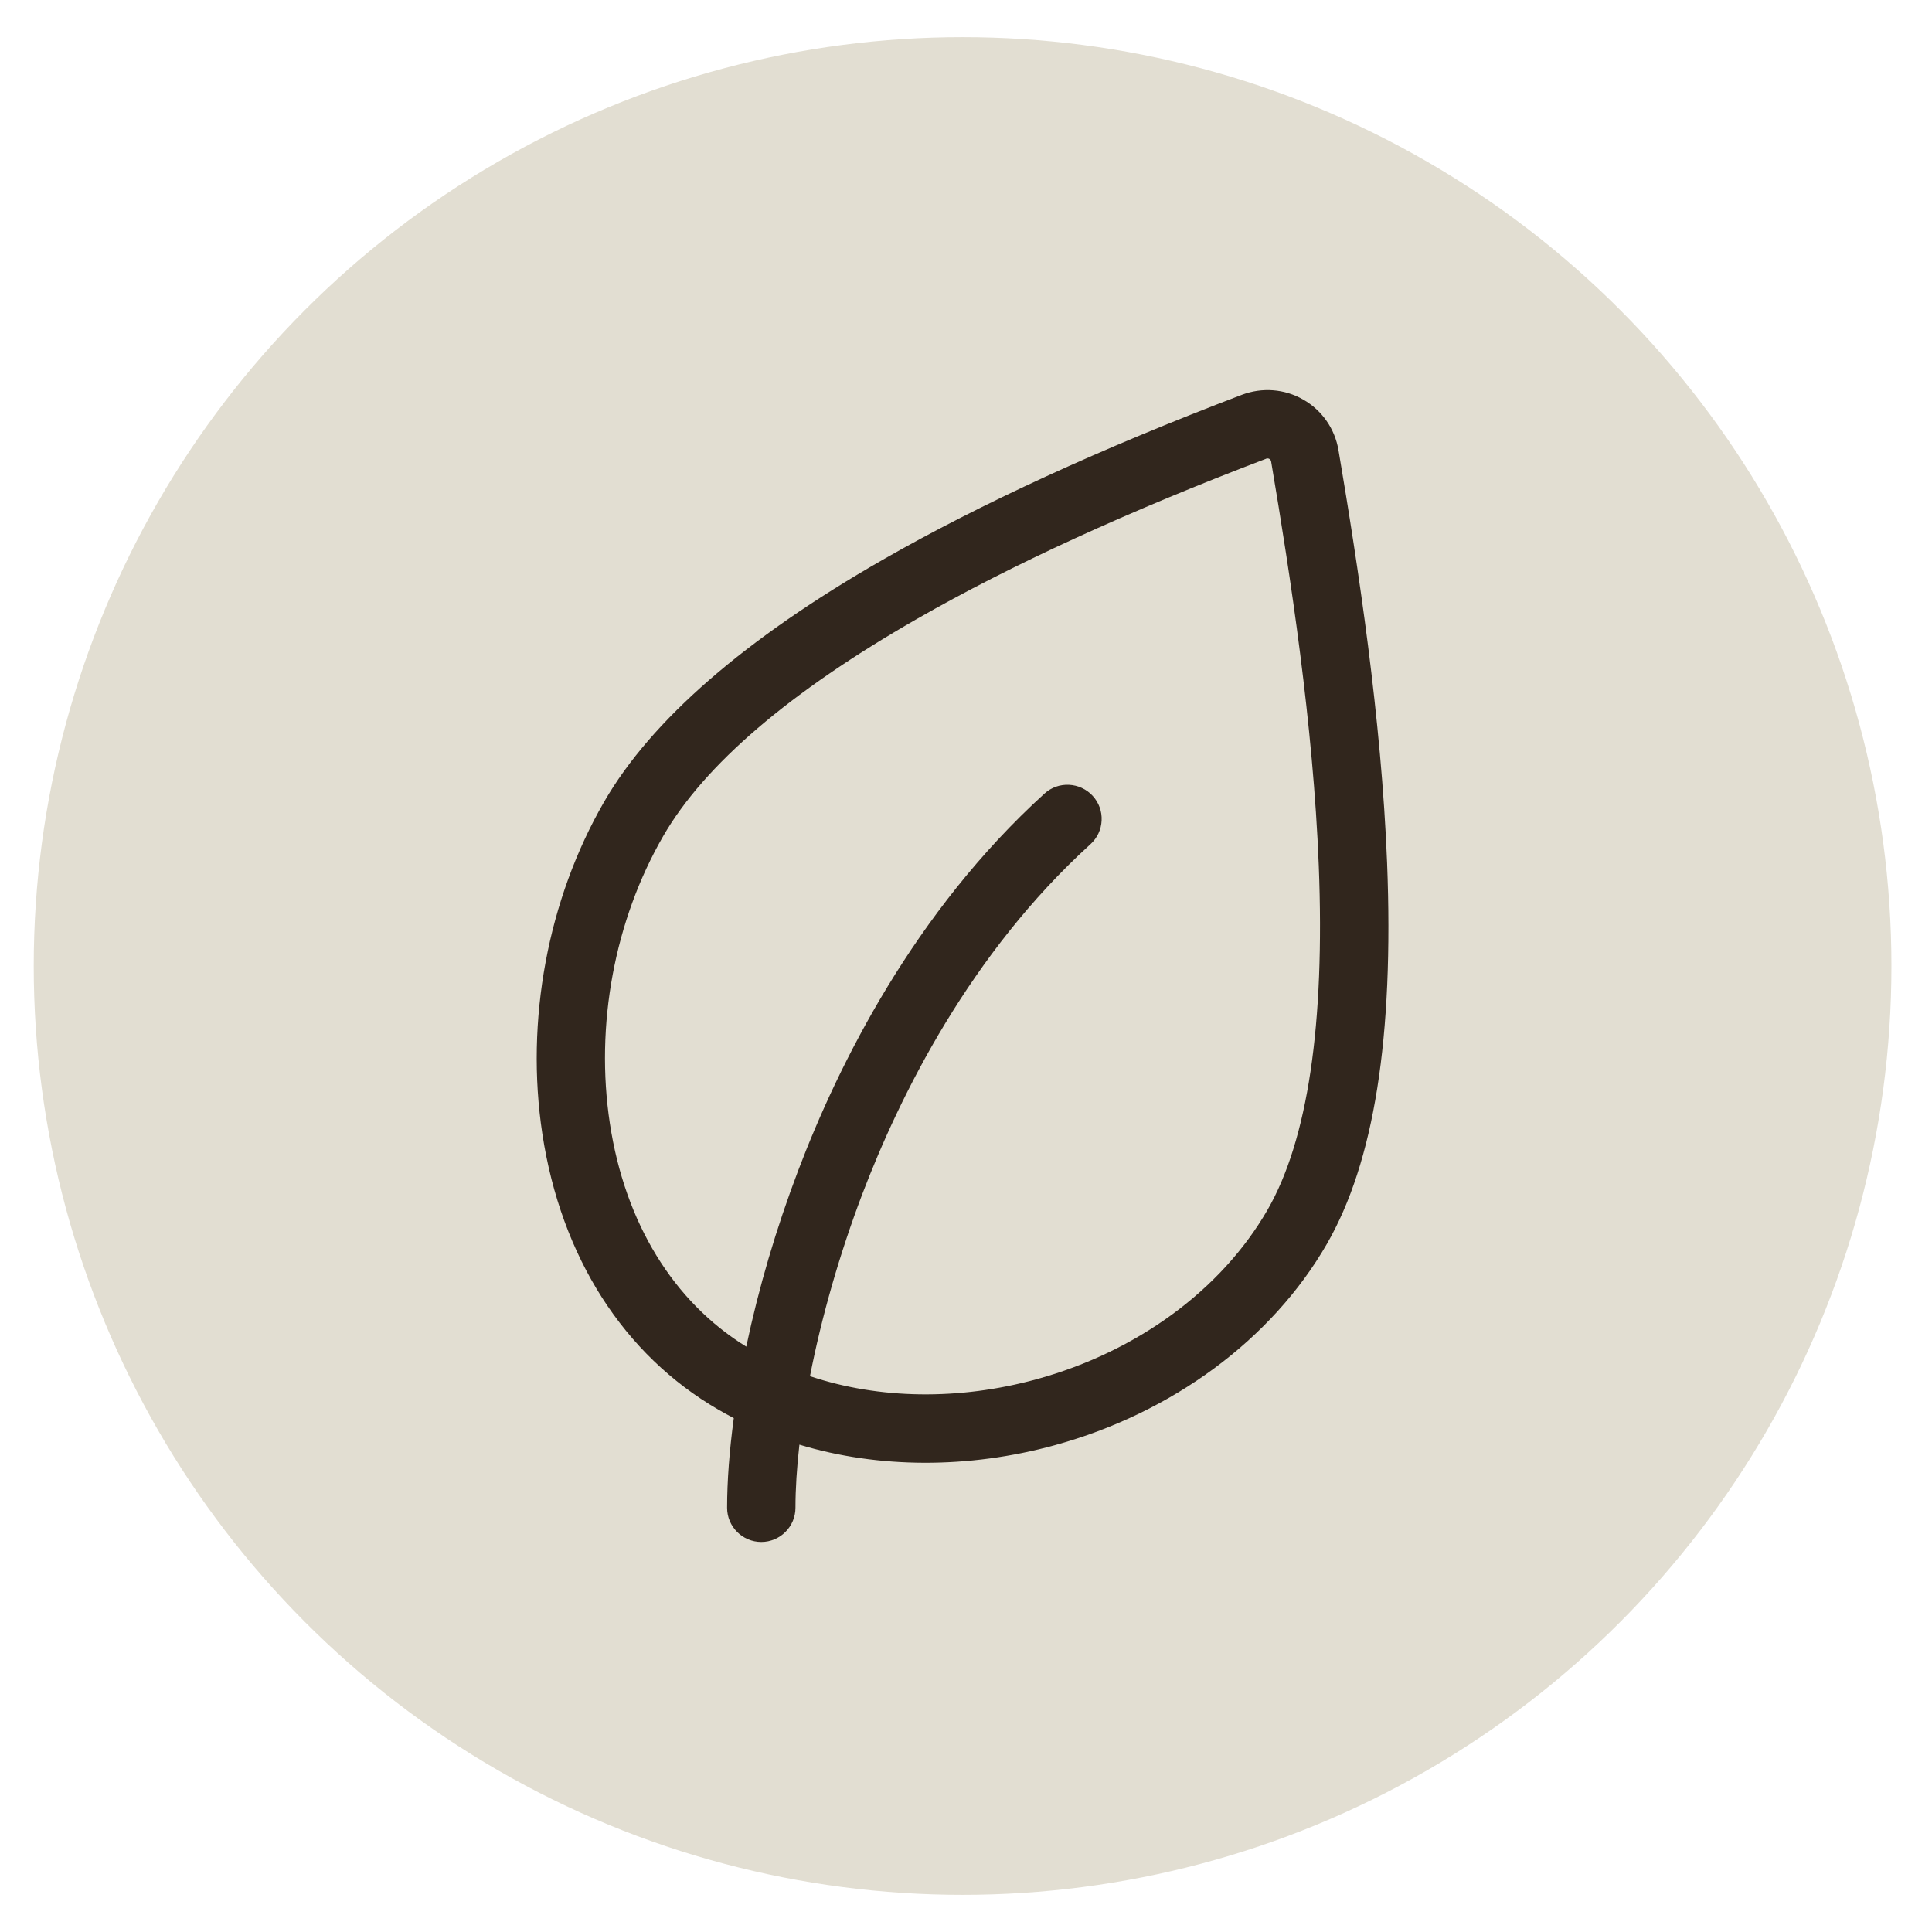
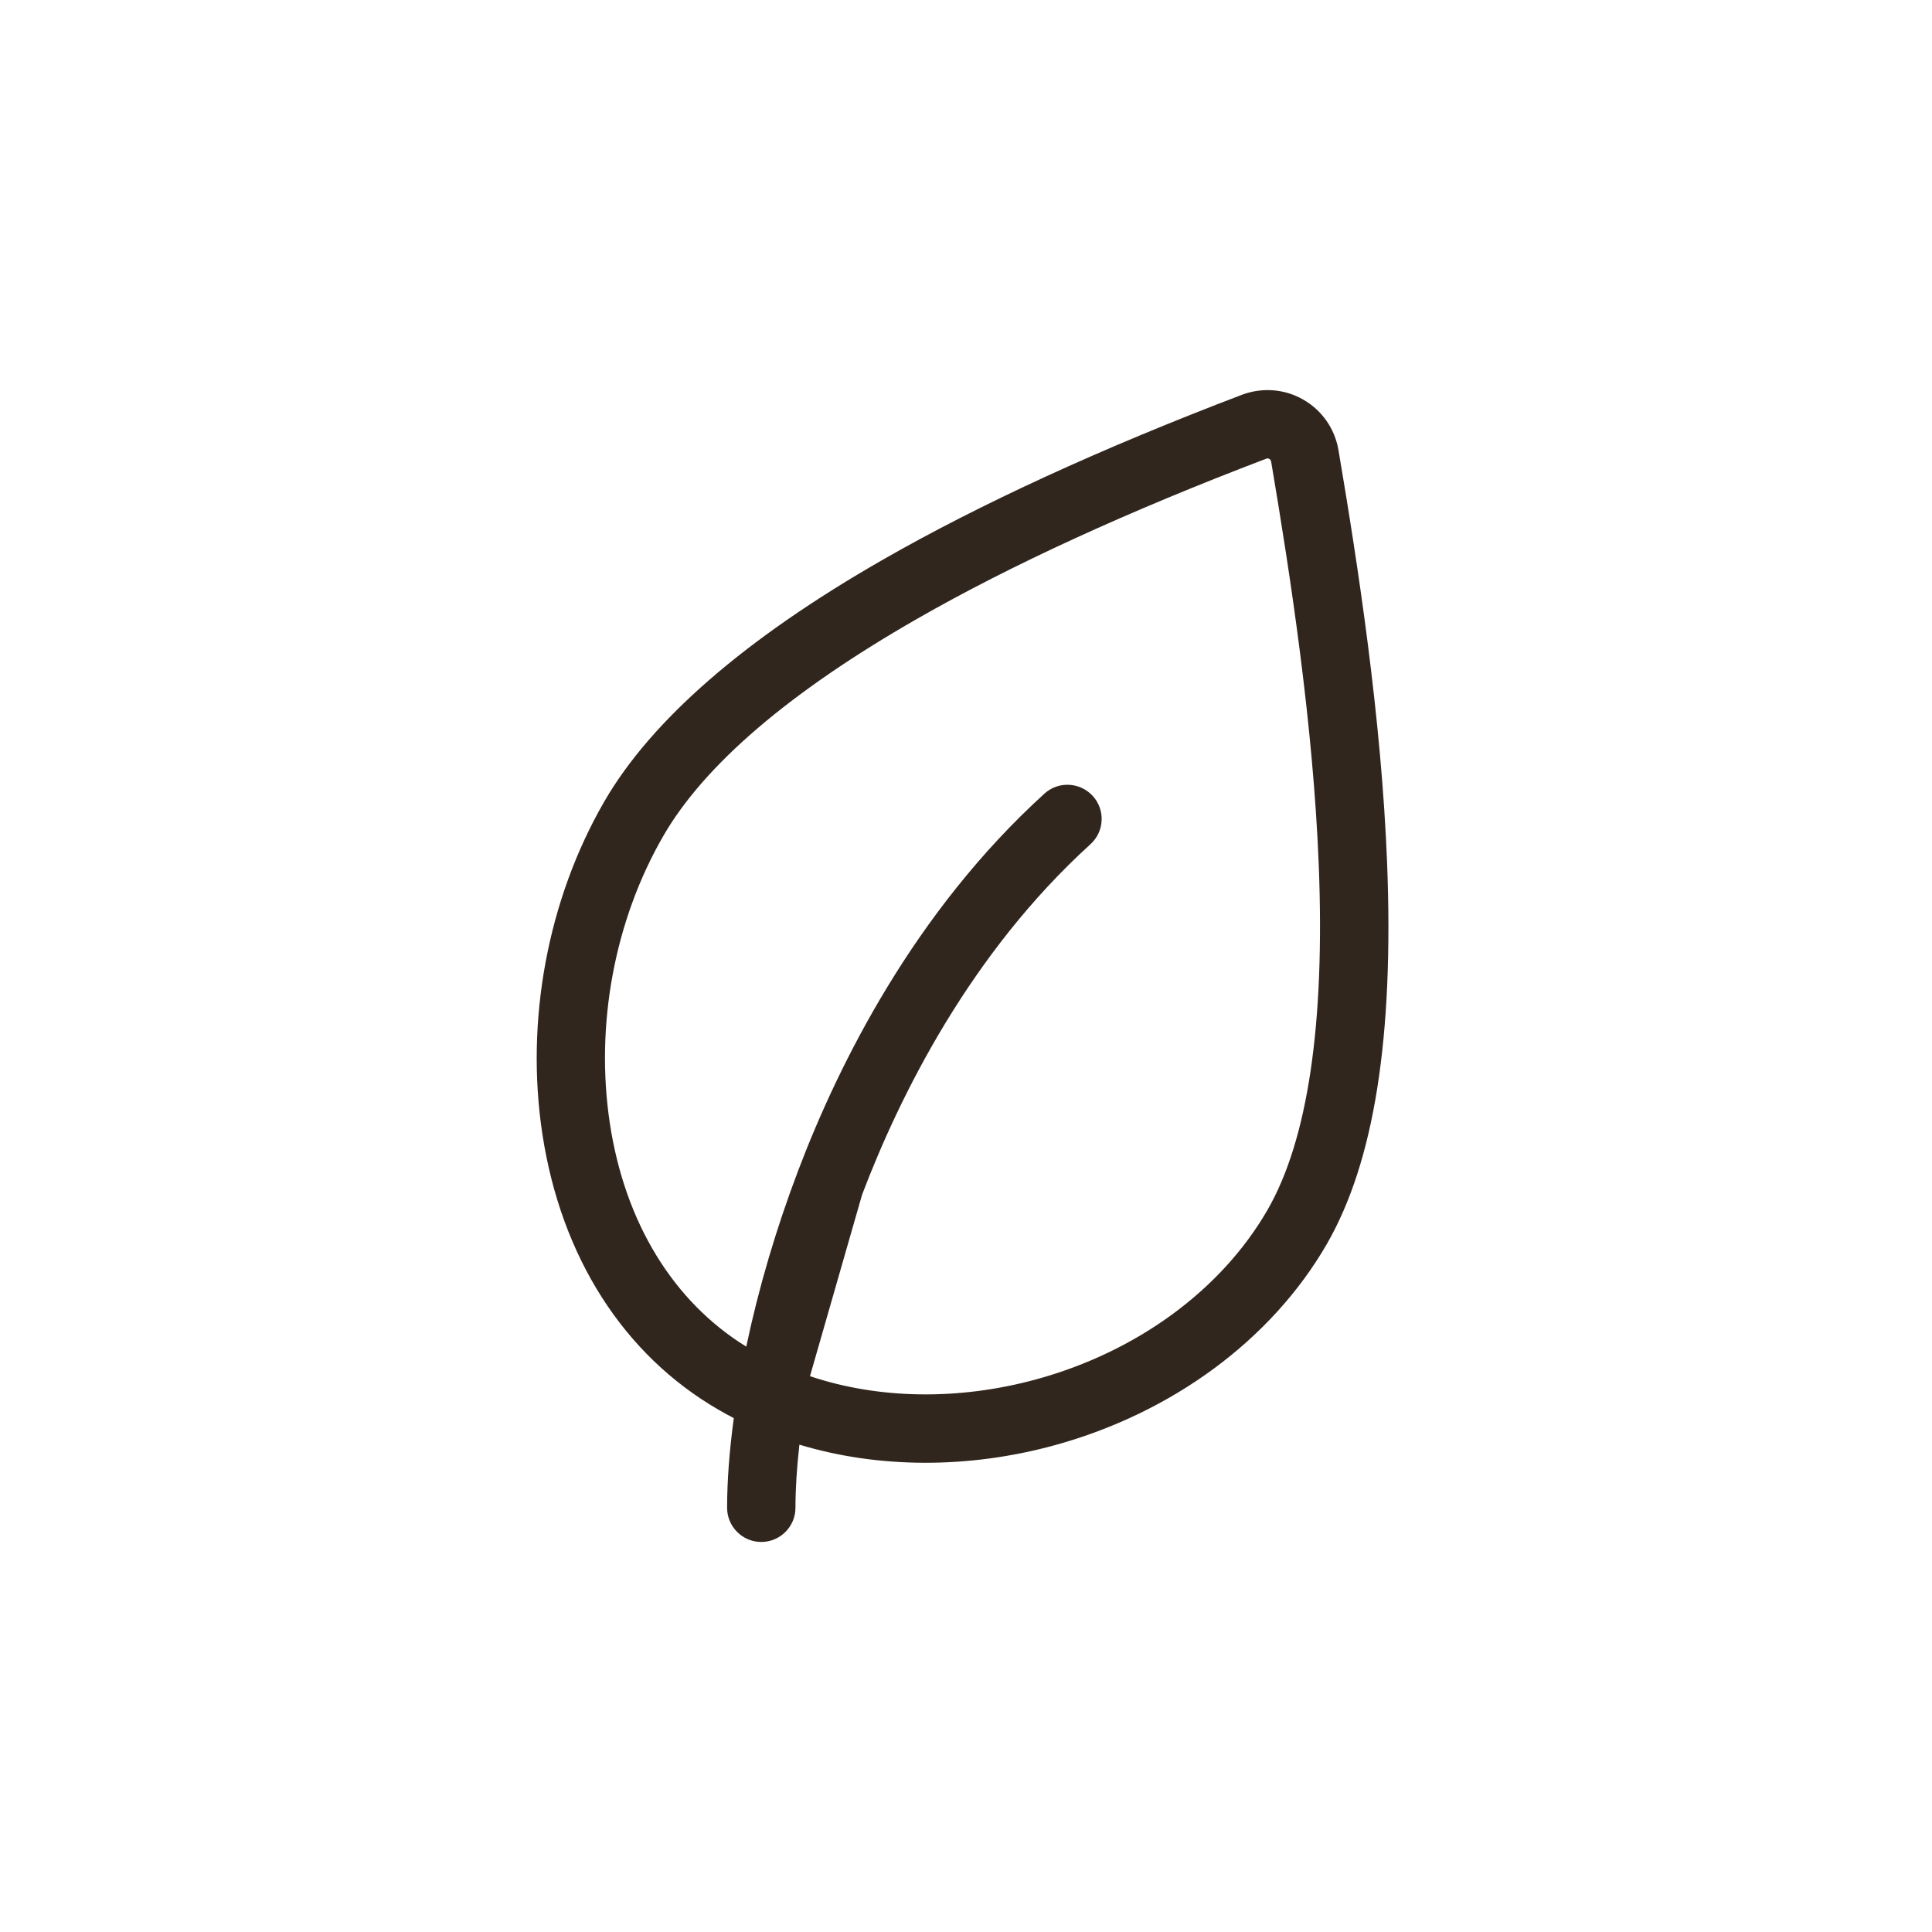
<svg xmlns="http://www.w3.org/2000/svg" xml:space="preserve" style="enable-background:new 0 0 520 520;" viewBox="0 0 520 520" y="0px" x="0px" id="Layer_1" version="1.1">
  <style type="text/css">
	.st0{fill:#E2DED2;}
	.st1{fill:#31261D;}
</style>
  <g>
    <g>
      <g>
-         <circle r="250" cy="260" cx="259.08" class="st0" />
-       </g>
+         </g>
    </g>
-     <path d="M373.34,232.25c-1.53-39.01-7.79-79.84-13.08-111.06c-0.97-5.77-4.43-10.75-9.5-13.64   c-5.05-2.9-11.07-3.33-16.5-1.29c-37.92,14.44-70.41,29.36-96.58,44.35c-37.12,21.25-62.38,43.2-75.08,65.2   c-15.19,26.32-21.25,58.88-16.63,89.35c5.04,33.15,21.89,59.52,47.45,74.29c1.35,0.78,2.7,1.53,4.08,2.24   c-1.19,8.83-1.8,16.94-1.8,24.13c0,5.06,4.12,9.2,9.2,9.2c5.07,0,9.2-4.13,9.2-9.2s0.36-10.78,1.06-16.99   c21.25,6.43,45.51,6.52,68.69,0.16c31.71-8.71,58.41-28.43,73.24-54.11C369.86,312.75,375.18,279.18,373.34,232.25z M232.04,321.52   c10.19-26.79,29.12-64.91,61.46-94.3c1.82-1.66,2.89-3.92,3-6.37c0.12-2.46-0.73-4.81-2.39-6.63c-3.41-3.72-9.24-4.04-12.99-0.62   c-35.05,31.85-55.38,72.72-66.27,101.41c-5.96,15.7-10.66,31.63-13.99,47.44c-19.64-12.11-32.65-33.35-36.71-60.05   c-4.01-26.43,1.23-54.64,14.38-77.4c11.06-19.16,34.04-38.81,68.29-58.43c25.25-14.48,56.87-28.98,93.99-43.11l0.01-0.02   c0.37-0.11,0.66-0.02,0.81,0.07c0.15,0.09,0.43,0.29,0.5,0.71c5.19,30.72,11.34,70.83,12.82,108.73   c1.68,42.74-2.97,73.94-13.81,92.72c-12.44,21.54-35.1,38.14-62.18,45.57c-20.82,5.7-42.38,5.39-60.95-0.84   C221.14,354.38,225.98,337.51,232.04,321.52z" class="st1" />
+     <path d="M373.34,232.25c-1.53-39.01-7.79-79.84-13.08-111.06c-0.97-5.77-4.43-10.75-9.5-13.64   c-5.05-2.9-11.07-3.33-16.5-1.29c-37.92,14.44-70.41,29.36-96.58,44.35c-37.12,21.25-62.38,43.2-75.08,65.2   c-15.19,26.32-21.25,58.88-16.63,89.35c5.04,33.15,21.89,59.52,47.45,74.29c1.35,0.78,2.7,1.53,4.08,2.24   c-1.19,8.83-1.8,16.94-1.8,24.13c0,5.06,4.12,9.2,9.2,9.2c5.07,0,9.2-4.13,9.2-9.2s0.36-10.78,1.06-16.99   c21.25,6.43,45.51,6.52,68.69,0.16c31.71-8.71,58.41-28.43,73.24-54.11C369.86,312.75,375.18,279.18,373.34,232.25z M232.04,321.52   c10.19-26.79,29.12-64.91,61.46-94.3c1.82-1.66,2.89-3.92,3-6.37c0.12-2.46-0.73-4.81-2.39-6.63c-3.41-3.72-9.24-4.04-12.99-0.62   c-35.05,31.85-55.38,72.72-66.27,101.41c-5.96,15.7-10.66,31.63-13.99,47.44c-19.64-12.11-32.65-33.35-36.71-60.05   c-4.01-26.43,1.23-54.64,14.38-77.4c11.06-19.16,34.04-38.81,68.29-58.43c25.25-14.48,56.87-28.98,93.99-43.11l0.01-0.02   c0.37-0.11,0.66-0.02,0.81,0.07c0.15,0.09,0.43,0.29,0.5,0.71c5.19,30.72,11.34,70.83,12.82,108.73   c1.68,42.74-2.97,73.94-13.81,92.72c-12.44,21.54-35.1,38.14-62.18,45.57c-20.82,5.7-42.38,5.39-60.95-0.84   z" class="st1" />
  </g>
</svg>